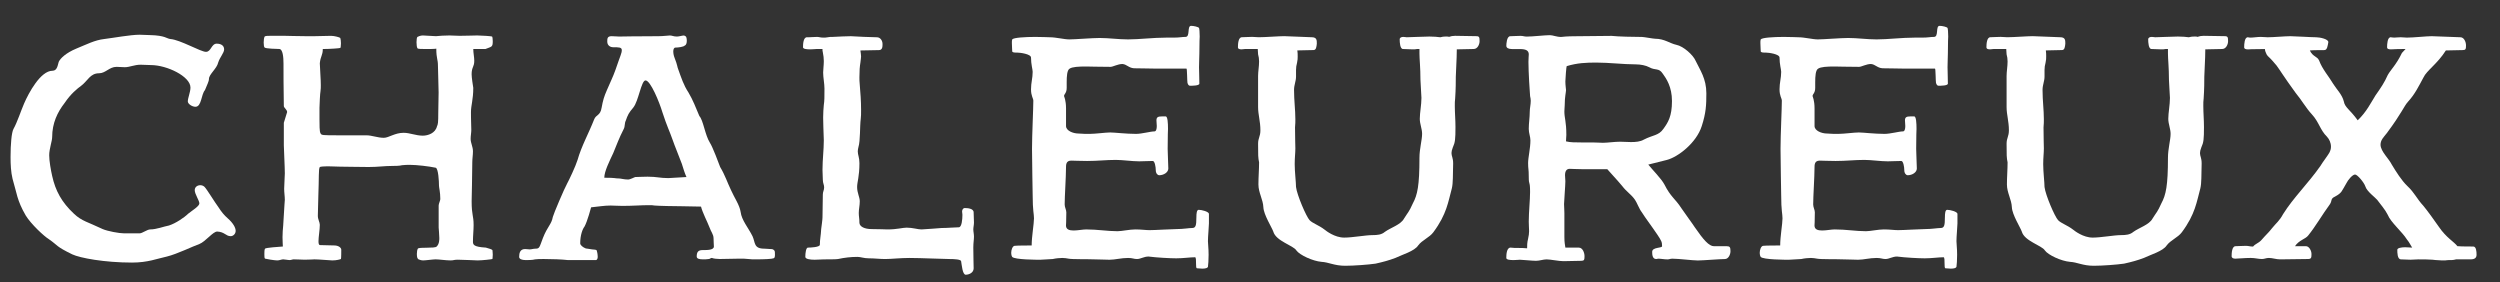
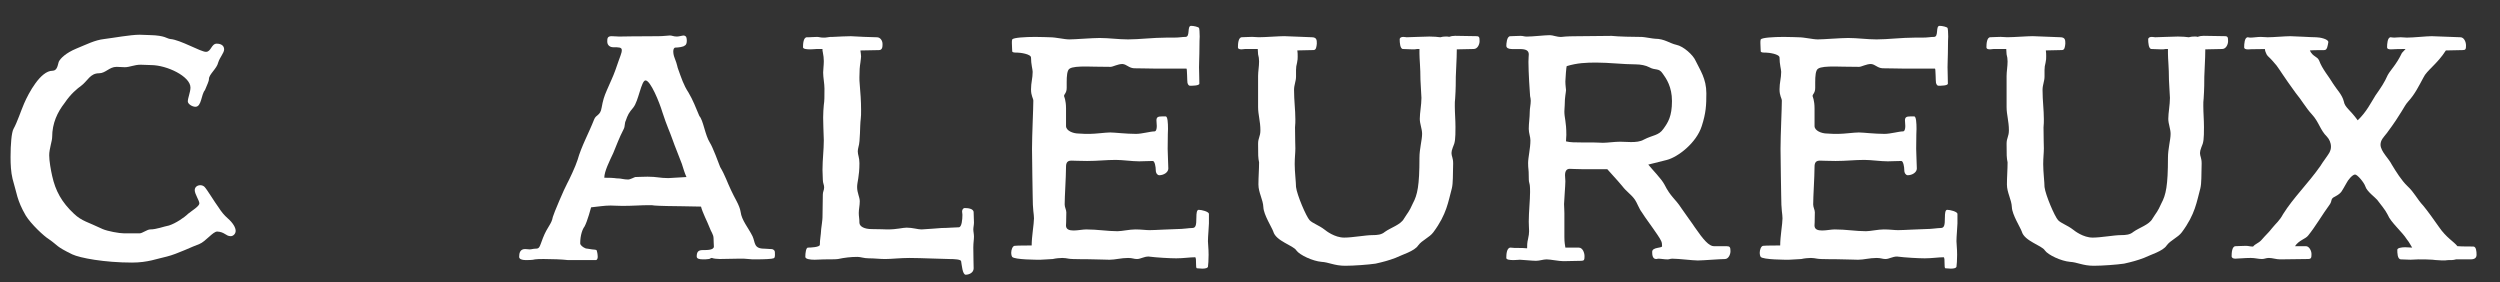
<svg xmlns="http://www.w3.org/2000/svg" id="_レイヤー_1" data-name="レイヤー 1" viewBox="0 0 1636.57 184.79">
  <rect x="0" y="0" width="1636.57" height="184.79" fill="#333333" stroke="none" />
  <defs>
    <style>
      .cls-1 {
        fill: #fff;
      }
    </style>
  </defs>
  <path class="cls-1" d="M141.97,28.59c2.59,0,4.75,1.17,4.75,3.73,0,2.33-2.81,5.13-3.89,8.63-.86,3.97-6.05,7.7-6.05,10.74,0,1.63-1.3,3.97-2.59,7.24-2.59,3.03-2.16,10.97-6.27,10.97-2.16,0-4.97-1.87-4.97-3.5,0-2.33,1.73-6.07,1.73-9.1,0-7.24-15.34-14.7-25.93-14.7-2.16,0-4.75-.23-6.7-.23-4.11,0-7.13,1.63-10.37,1.63-1.73,0-3.67-.23-5.4-.23-4.75,0-7.13,4.2-11.45,4.2-5.83,0-7.35,4.9-11.67,8.17-2.59,1.87-6.91,5.37-10.8,11.2-4.75,6.07-8.21,13.3-8.21,22.4,0,2.57-1.94,7.7-1.94,11.9,0,3.73,1.08,9.8,1.94,13.54,2.16,9.8,6.27,17.27,14.26,24.74,5.18,4.9,9.07,5.37,18.8,10.04,3.24,1.4,10.8,2.8,14.04,2.8h10.15c1.73,0,4.97-2.57,6.91-2.57,4.11,0,8.64-1.87,12.32-2.57,4.32-1.4,9.94-5.13,12.53-7.7,2.59-2.1,7.35-4.9,7.35-6.77s-3.03-6.07-3.03-8.64c0-2.1,1.73-3.27,3.67-3.27,1.08,0,2.16.47,2.81,1.17,1.73,1.87,6.48,9.8,9.08,13.3,1.94,3.03,3.67,5.13,6.05,7.23,3.46,3.03,5.18,6.07,5.18,8.17s-1.73,3.5-3.24,3.5c-3.24,0-3.89-2.8-8.86-3.03-2.81,0-7.56,6.54-11.67,8.17-4.1,1.4-14.48,6.53-21.17,8.17-6.48,1.4-12.53,3.97-22.9,3.97-18.15,0-34.14-3.03-39.11-5.37-11.02-5.37-9.08-5.6-15.13-9.8-3.46-2.1-11.88-10.04-15.34-15.64-5.83-10.04-5.83-14.7-8.64-24.04-1.08-4.43-1.3-9.57-1.3-14.24,0-8.4.65-16.1,1.94-18.44,2.38-4.2,4.97-12.13,6.91-16.57,3.02-7,10.8-21.47,18.58-21.47,3.24,0,3.46-3.97,4.11-5.84,1.08-2.33,4.75-5.84,11.45-8.64,6.91-2.8,12.1-5.6,18.37-6.3,5.83-.7,17.07-2.8,23.12-2.8,2.16,0,4.32.23,6.7.23,10.15.23,11.02,2.33,13.4,2.57,6.48.47,19.88,8.4,23.33,8.4s3.46-5.37,7.13-5.37Z" />
-   <path class="cls-1" d="M187.11,23.46c1.08,0,8.21.23,13.18.23h5.62c2.16,0,7.78-.23,10.8-.23,2.16,0,5.62.93,6.05,1.4.22.47.43,2.1.43,3.5,0,1.63-.22,3.03-.43,3.03-.43.23-6.91.7-11.45.7,0,4.2-1.51,4.67-1.95,9.34.22,6.07.65,10.5.65,14.24,0,1.4,0,2.8-.22,4.2-.22.47-.65,9.1-.65,10.73v7.24c0,3.73,0,8.4.65,9.34.65,1.4.86,1.4,12.75,1.4h17.28c3.67,0,7.35,1.63,11.45,1.63,3.24,0,7.13-3.27,12.96-3.27,4.1,0,7.99,1.87,12.53,1.87,3.46,0,8.21-1.63,9.29-6.07.65-1.4.86-2.1.86-9.33,0-1.63.22-9.57.22-12.84,0-5.37-.43-12.37-.43-17.27s-1.08-4.67-1.08-11.44c-1.3.23-4.32.23-6.91.23s-5.19,0-5.4-.47c-.43-.47-.65-2.33-.65-3.97s.22-3.27.65-3.5c.43-.23,1.94-.93,3.46-.93,1.95,0,6.48.47,8.64.47,1.73-.23,6.05-.47,8.86-.47,3.03,0,3.03.23,6.7.23,4.1,0,9.72-.23,11.45-.23,2.81,0,9.29.47,9.72.7.22.23.43,1.63.43,3.03,0,3.97-.65,3.5-4.75,5.13h-8c0,2.57.65,5.37.65,7.7,0,4.2-1.73,3.97-1.73,8.87,0,2.33.86,7.23,1.08,8.87,0,7.7-1.51,11.44-1.51,15.87,0,.93,0,5.37.22,11.67,0,1.87-.43,3.73-.43,5.84,0,2.8,1.51,5.13,1.51,8.17,0,2.33-.43,4.9-.43,7,0,8.17-.43,23.8-.43,25.67,0,9.34,1.29,9.1,1.29,15.64,0,3.5-.43,6.77-.43,10.74,0,2.1.43,3.5,8.43,3.97,2.59.7,3.89,1.17,4.32,1.63,0,.23.22,1.63.22,3.03s-.22,2.8-.22,2.8c-.43.23-6.91.93-9.72.93-1.73,0-8.86-.47-12.96-.47-2.59,0-2.59.47-4.75.47-3.03,0-7.56-.7-9.72-.7-1.73,0-6.48.7-8.21.7-1.29,0-2.38-.47-3.03-.7-.65-.47-1.08-1.17-1.08-3.5,0-1.4.22-2.8.65-3.5.86-1.17,11.24,0,12.32-1.4,1.73-1.63,1.73-4.43,1.73-5.6,0-2.1-.43-6.3-.43-6.77v-14.47c0-1.17,1.08-3.27,1.08-4.2,0-4.43-.86-7.7-.86-8.64,0-3.03-.43-11.44-2.16-11.9-4.32-.93-12.53-1.87-16.64-1.87-1.51,0-4.1,0-5.4.23-1.51.47-5.18.47-6.27.47-5.4,0-9.29.7-15.56.7-6.91,0-14.69-.23-18.8-.23-2.59,0-5.19-.23-8.21-.23-2.59,0-4.54.23-4.97.47-.43.47-.65,2.57-.65,5.37,0,5.6-.65,22.17-.65,26.6,0,2.33,1.29,4.2,1.29,5.84,0,3.27-.86,7.93-.86,10.73,0,1.63.22,2.57,1.08,2.57,1.94,0,7.78.23,9.29.23,2.59,0,4.54,1.4,4.54,2.8,0,.7,0,5.84-.22,6.07-.43.23-2.81.93-5.62.93-1.3,0-8.86-.7-11.67-.7-.86,0-2.81.23-6.48.23-1.94,0-4.32-.23-7.13-.23-.86,0-1.73.47-2.59.47-1.3,0-3.24-.47-4.32-.47s-2.38.7-3.89.7c-1.73,0-7.34-.93-7.99-1.17-.43-.23-.43-1.63-.43-3.03s0-2.8.43-3.5c.86-.7,8.86-1.17,11.67-1.4,0-.93-.22-3.27-.22-6.07,0-2.57.22-5.6.43-7.47.86-15.4,1.08-16.34,1.08-17.04,0-2.33-.43-4.67-.43-7.24,0-3.03.43-7.24.43-10.04,0-4.2-.65-16.34-.65-18.44v-14.7l2.16-7c0-1.63-2.16-2.8-2.16-3.97-.22-16.57-.22-17.5-.22-27.77,0-4.2-.43-9.57-2.81-9.57-1.51,0-8.86-.23-9.51-.93-.43-.23-.65-1.63-.65-3.27s.22-3.27.65-3.97c.43-.47,2.59-.47,4.97-.47h8.86Z" />
  <path class="cls-1" d="M440.76,33.73c0,1.17.22,2.57.86,4.2,1.95,4.9,1.73,6.07,2.38,7.47,1.95,5.37,3.46,10.27,6.7,15.17,2.81,4.67,4.97,10.27,7.13,15.4,2.59,2.8,3.67,12.37,6.91,17.5,1.73,2.57,5.84,13.54,6.7,15.87,3.24,5.37,4.75,10.27,7.13,15.17,2.16,4.9,5.62,9.8,6.27,14.24.65,5.37,4.97,10.27,7.78,15.87,1.94,4.2.65,8.17,7.78,8.17,1.29,0,2.81.23,3.67.23,1.29,0,1.94,0,2.81.93.43.47.43,1.4.43,2.8s-.22,2.1-.86,2.33c-1.08.47-6.05.7-11.67.7-1.73,0-3.46,0-4.97-.23s-3.67-.23-5.84-.23c-3.24,0-10.15.23-12.75.23-1.73,0-4.11-.23-5.19-.7-.86,0-1.3.7-1.94.7-1.3.23-2.81.23-3.89.23-2.59,0-4.1-.47-4.1-1.87,0-2.8.86-4.2,3.89-4.2s7.35,0,7.35-2.33c0-1.87-.22-2.57-.22-5.37,0-2.57-1.73-4.43-2.59-7-1.51-3.97-4.54-9.57-5.62-13.77-3.46,0-10.37-.23-12.32-.23-4.97,0-15.77-.23-18.15-.47-1.08-.23-1.73-.23-4.1-.23-4.32,0-10.37.47-16.85.47-3.46,0-5.19-.23-7.78-.23-4.11,0-8,.7-12.75,1.17,0,0-2.38,9.1-4.32,12.6-1.29,1.63-2.81,5.6-2.81,10.97,0,1.17,1.73,2.57,3.46,3.27.43.23,2.16.23,4.32.7,1.3.23,2.59,0,3.03.7.22.47.65,2.57.65,4.2,0,.7-.22,2.1-1.3,2.1h-18.15c-3.89-.47-10.58-.7-15.77-.7-2.59,0-4.32,0-5.84.23-1.51.47-4.97.47-6.05.47-2.59,0-4.32-.7-4.32-2.1,0-2.57.65-5.13,3.89-5.13,1.08,0,2.16.23,3.03.23,1.08,0,2.38-.47,3.67-.47,2.81,0,2.59-.7,4.97-7,3.03-7.7,5.62-8.87,6.48-13.77.43-1.87,7.56-18.67,9.29-21.71,1.29-2.33,5.62-11.44,6.91-15.64,2.59-9.1,7.13-17.04,10.8-26.37,1.29-3.5,4.1-2.33,4.97-7.93.86-4.67,1.51-7,3.46-11.44,2.16-5.13,3.89-8.4,5.62-13.3,3.24-9.57,4.1-10.73,4.1-12.84,0-1.87-1.94-1.87-5.62-1.87-1.95,0-3.89-1.17-3.89-3.73,0-1.87,0-3.5,2.81-3.5,2.59,0,2.81.23,4.97.23,1.51,0,11.24-.23,25.71-.23,3.24,0,6.27-.47,7.56-.47s2.38.7,4.54.7c1.51,0,3.46-.7,4.75-.7.22,0,.43.47.87.47.65.23.86,1.87.86,3.03,0,1.4-.43,2.8-1.3,3.03-.65.93-4.32,1.4-6.27,1.4-.65,0-1.3.93-1.3,2.57ZM414.61,70.37c-3.03,3.5-3.67,4.9-4.97,8.64-.86,1.63-.43,3.73-1.3,5.37-3.24,6.3-4.54,10.27-6.91,15.87-2.38,5.13-5.84,11.9-5.84,16.1,8.21,0,6.48.47,9.51.47,1.29,0,3.46.7,6.05.7,1.51,0,4.32-1.63,4.75-1.63,2.16,0,4.1-.23,7.99-.23,6.27,0,8,.93,13.61.93,1.08,0,7.56-.47,11.88-.7-1.08-2.33-1.94-5.13-3.03-8.64-1.08-3.03-4.75-11.9-6.27-16.34-1.51-4.43-3.46-8.17-6.48-17.5-1.95-6.54-7.78-20.77-11.02-20.77-2.81,0-4.54,13.54-8,17.74Z" />
  <path class="cls-1" d="M529.54,24.39c1.51,0,3.46-.23,5.4-.23,1.08,0,2.16.47,4.11.47.65,0,1.73,0,2.81-.23.43,0,1.08-.23,1.73-.23h1.3c3.24-.23,10.8-.47,12.1-.47,3.03.23,14.26.7,17.07.7,2.16,0,3.67,2.1,3.67,4.43,0,1.63,0,3.97-2.38,3.97-1.3,0-9.51.23-12.1.23.22,2.1.43,2.57.43,3.97,0,.93-.22,1.87-.43,3.97-.43,2.57-.65,5.14-.65,9.57,0,1.4,0,3.03.22,4.9.43,5.13.87,10.74.87,16.34,0,2.57,0,4.67-.22,6.07-.65,4.9-.22,14.24-1.51,18.44-.22.93-.43,1.87-.43,2.8,0,2.33,1.08,3.97,1.08,7.7,0,8.87-1.51,12.37-1.51,15.64,0,3.97,1.73,6.53,1.73,9.33s-.65,5.14-.65,7.7c0,2.33.43,3.5.43,6.53.22,2.33,3.24,3.97,8,3.97,6.05,0,7.99.23,10.37.23,6.27,0,9.94-1.17,12.53-1.17,3.89,0,7.35,1.17,9.72,1.17,1.95,0,12.32-.93,13.18-.93,4.11,0,8.43-.47,11.24-.47,1.94,0,2.38-5.13,2.38-8.17,0-.93-.22-1.63-.22-2.1,0-1.17.65-2.33,1.73-2.33,1.73,0,5.83.23,5.83,2.8,0,1.87.22,4.43.22,6.77,0,1.4-.43,3.03-.43,4.43s.43,3.03.43,4.67c0,2.1-.43,3.97-.43,7.24,0,5.13.22,11.9.22,13.54,0,3.03-3.24,4.2-5.18,4.2-2.16,0-2.59-6.53-3.03-8.87-.22-1.17-4.32-1.4-7.56-1.4-4.1,0-18.8-.7-26.36-.7-5.84,0-11.89.7-15.77.7-3.46,0-6.91-.47-10.8-.47-3.24,0-5.19-.93-7.35-.93-4.32,0-8.42.47-12.75,1.4-.86.23-7.35.23-9.29.23-1.51,0-3.89.23-6.05.23-3.03,0-6.05-.47-6.05-1.87,0-2.57.43-6.07,1.73-6.07,1.51,0,7.78-.23,7.78-1.87,0-3.5.65-5.83.87-10.27.22-1.87.86-6.07.86-7.7s.22-13.54.22-14.94c0-1.87.86-2.8.86-4.67,0-1.63-.86-2.8-.86-4.9,0-1.87-.22-5.37-.22-6.53,0-6.77.86-13.07.86-19.37-.22-7.23-.43-11.2-.43-14.94,0-3.03.22-5.83.43-8.17.43-2.8.43-5.13.43-10.74,0-3.27-.86-7.24-.86-10.5,0-2.1.43-4.67.43-7.47,0-1.87-.22-3.73-.65-5.84-.22-.47-.22-1.4-.22-2.1h-3.89c-.65,0-2.38.23-4.11.23-2.38,0-4.75-.23-4.75-1.4,0-2.1.22-6.53,2.59-6.53h1.3Z" />
  <path class="cls-1" d="M783.19,142.25c0-2.57.22-4.9,1.51-4.9,1.95,0,6.48,1.17,6.7,2.57v6.3c0,1.87-.65,8.64-.65,11.67,0,2.1.43,4.43.43,8.87,0,3.03-.22,7-.43,7.93-.22.7-1.51,1.17-3.67,1.17-.86,0-3.03-.23-3.46-.23-.65,0-.65-1.4-.65-2.8,0-2.1,0-4.43-.65-4.43-3.24,0-7.78.7-12.32.7-3.89,0-12.75-.47-18.15-1.17-3.02,0-5.18,1.63-7.56,1.63-2.16,0-2.81-.7-5.84-.7-4.54,0-8.43,1.17-12.1,1.17-2.81,0-5.83-.23-9.07-.23-6.05-.23-15.34,0-17.72-.47-1.29-.23-2.59-.47-4.1-.47s-4.32.23-6.27.7c-1.95,0-6.05.47-8.21.47-1.94,0-16.85,0-18.37-1.87-.43-.7-.65-1.63-.65-2.57,0-2.1.86-4.43,2.16-4.67,1.51-.23,9.94-.23,11.24-.23,0-5.84,1.51-14.24,1.51-17.74,0-3.03-.86-4.9-.86-15.17,0-2.8-.43-21.24-.43-30.34s.86-26.37.86-31.51c0-1.63-1.51-3.03-1.51-7.47s1.08-7.24,1.08-11.44c0-1.63-1.08-4.9-1.08-9.33,0-2.33-7.13-3.27-9.07-3.27-1.73,0-3.24,0-3.24-.93s-.22-3.5-.22-5.37c0-.93,0-1.87.22-2.33.86-1.17,8.43-1.63,15.13-1.63,4.32,0,8.43.23,9.51.23,4.11,0,9.29,1.4,12.75,1.4,3.67,0,14.91-.93,19.88-.93,6.05,0,12.32.93,18.58.93,7.35,0,16.42-1.17,25.06-1.17h4.75c3.89,0,5.4-.47,7.78-.47,3.24,0,.86-7.24,3.67-7.24,1.73,0,4.75.7,5.19,1.4.22.47.43,3.03.43,5.6,0,1.17-.22,2.33-.22,11.2,0,3.03-.22,5.13-.22,8.87,0,3.03.22,6.3.22,10.74,0,1.4-4.54,1.4-6.05,1.4-1.3,0-1.51-1.4-1.73-1.87-.22-.7-.22-9.57-.65-9.33h-19.44c-3.67,0-10.37-.23-14.91-.23-3.46-.23-4.75-2.57-7.56-2.8-3.03,0-6.27,1.87-7.78,1.87-9.94,0-12.1-.23-15.99-.23-4.97,0-9.07.23-10.8,1.4-1.73.93-1.94,5.13-1.94,8.87v3.73c0,3.5-1.73,3.97-1.73,5.37,0,.23,1.3,2.57,1.3,8.17v11.44c0,3.03,4.54,4.9,8.21,4.9,2.59.23,4.97.23,7.34.23,3.67,0,10.37-.93,13.4-.93,2.81,0,10.37.93,16.85.93,3.89,0,9.51-1.63,12.1-1.63,1.08,0,1.51-1.63,1.51-3.5,0-1.17-.22-2.57-.22-3.73,0-2.1,1.08-2.57,3.46-2.57h2.59c1.3,0,1.51,4.43,1.51,8.17,0,1.63-.22,3.27-.22,13.07,0,3.27.43,10.5.43,12.84,0,2.57-3.03,4.43-6.05,4.43-.87,0-2.16-1.17-2.16-3.27s-.65-6.07-1.95-6.07c-3.24,0-6.05.23-8.86.23-4.76,0-10.8-.93-15.34-.93-6.48,0-11.67.7-18.8.7-5.62,0-7.99-.23-10.37-.23-3.46,0-3.46,2.57-3.46,5.13,0,5.6-.86,18.2-.86,23.57,0,1.87,1.08,3.5,1.08,5.13,0,6.53-.22,7.94-.22,8.64,0,2.57,2.16,3.27,4.97,3.27s6.05-.7,8.21-.7c7.56,0,13.83,1.17,20.53,1.17,2.81,0,7.99-1.17,11.67-1.17,3.89,0,6.91.47,9.29.47,3.67,0,14.69-.7,17.94-.7,4.1,0,7.99-.7,9.94-.7,2.38,0,2.81-1.63,2.81-7Z" />
  <path class="cls-1" d="M918.44,32.09c-1.94,0-2.16-4.43-2.16-6.3,0-1.17,1.08-1.63,2.38-1.63.86,0,1.73.23,2.16.23,1.73,0,11.89-.47,14.91-.47,2.16,0,6.05.23,7.13.47,1.08-.23,1.73-.47,3.89-.47.86,0,1.51,0,1.73.23,1.3-.47,2.59-.7,4.1-.7,2.81,0,11.67.23,13.83.23,1.95,0,2.16.7,2.16,3.27,0,2.1-1.29,5.13-3.89,5.13-1.29,0-8.21.23-11.02.23,0,6.3-.65,15.4-.65,17.97s0,8.17-.43,14.24c-.22,1.4-.22,3.03-.22,4.9,0,4.43.43,9.1.43,13.77,0,7.94-.22,10.04-1.73,13.3-.65,1.63-.87,2.8-.87,3.73,0,2.1,1.08,3.03,1.08,6.77-.22,7.7,0,12.84-.86,16.34-2.38,8.64-3.24,16.8-12.1,28.71-2.59,3.5-7.35,5.13-9.94,8.64-2.38,3.73-10.59,6.07-14.91,8.17-4.32,1.63-7.78,2.57-12.96,3.73-4.75.7-14.26,1.4-19.88,1.4-7.13,0-10.8-2.33-15.56-2.57-5.62-.47-14.26-4.43-16.42-7.47-1.94-3.27-13.39-6.07-15.12-12.37-.87-2.57-6.27-10.97-6.48-15.87-.22-5.14-3.24-9.57-3.24-14.94,0-4.9.43-9.8.43-14.47-.65-3.03-.65-4.9-.65-12.14,0-3.97,1.51-4.67,1.51-8.87,0-5.84-1.51-10.27-1.51-15.17v-20.3c0-3.03.65-6.3.65-9.57,0-1.63-.22-3.27-.65-4.67,0-1.17-.22-2.1-.22-3.5h-8.21c-.65,0-1.51.23-2.38.23-1.3,0-2.38-.23-2.38-1.4,0-2.1.22-6.53,2.59-6.53,1.73,0,4.1-.23,6.7-.23,1.94,0,2.38.23,4.32.23,4.32,0,13.18-.7,16.64-.7,3.24,0,14.69.7,17.93.7,3.46,0,3.46,1.87,3.46,4.2-.22,2.1-.43,4.2-2.16,4.2-1.3,0-8.43.23-10.59.23.22,1.63.22,2.57.22,3.97,0,1.17,0,2.33-.43,4.2-.43,1.4-.65,3.03-.65,4.67v4.2c0,3.27-1.3,5.37-1.3,8.87,0,7,.86,13.07.86,19.14,0,1.63,0,3.03-.22,5.37,0,7.47.22,10.97.22,13.77,0,3.03-.43,5.83-.43,10.27,0,5.13.86,11.9.86,14.94.65,5.37,6.7,19.37,8.86,21.7,1.95,2.1,6.05,3.27,9.94,6.3.87.7,6.48,5.14,12.75,5.14,5.4,0,14.04-1.63,18.58-1.63,3.03,0,5.84-.23,8-2.1,3.89-2.8,10.37-4.67,12.53-8.64,2.59-4.2,3.24-4.2,5.83-10.04,3.03-5.6,4.32-11.67,4.32-29.87,0-5.84,1.73-11.67,1.73-15.64,0-3.27-1.51-6.53-1.51-9.8,0-3.97,1.08-9.1,1.08-13.77,0-1.4-.65-10.27-.65-11.9,0-7.94-.65-13.54-.65-17.04v-3.03h-1.51c-.86.23-1.94.23-3.03.23l-6.27-.23Z" />
  <path class="cls-1" d="M1084.15,169.56c-2.38,0-2.59-2.8-2.59-4.67,0-3.27,6.48-2.33,6.48-3.73,0-2.8-.43-3.5-3.03-7.47-4.75-7-7.56-10.5-10.37-14.94-1.51-1.87-3.03-6.07-4.32-7.93-2.38-3.5-5.4-5.13-8.43-9.1-3.67-4.43-7.35-8.17-9.72-10.97h-16.64c-4.53,0-5.83-.23-7.99-.23-1.94,0-3.03,1.4-3.03,4.2,0,.93.22,2.8.22,3.97,0,2.8-.86,13.07-.86,14.94,0,2.1.22,2.8.22,5.84v15.64c0,4.2.43,4.9.65,7h8.86c2.38,0,3.67,3.27,3.67,5.6s-.22,3.03-2.16,3.03c-2.16,0-8.86.23-11.67.23-3.03,0-8.43-1.17-11.02-1.17-2.16,0-4.54.93-6.91.93-2.59,0-9.07-.7-10.58-.7-.65,0-2.38.23-4.11.23-2.38,0-4.75-.23-4.75-1.4,0-2.33.22-6.77,2.81-6.77,1.51.23,3.24.23,4.97.23s3.67,0,5.84.23c0-1.87,0-3.73.65-6.3.43-1.87.65-3.5.65-4.9,0-1.87-.22-3.5-.22-6.3,0-6.07.86-14.24.86-19.37,0-7.7-.86-3.97-.86-9.8s-.43-4.9-.43-9.1c0-3.73,1.51-9.57,1.51-14.94,0-2.33-1.08-4.67-1.08-7.47,0-3.73.65-7.47.65-11.2,0-2.33.65-4.67.65-7.23,0-.93-.22-2.1-.43-3.03-.22-2.33-1.08-15.87-1.08-22.4,0-2.57.22-3.73.22-4.9,0-2.57-1.94-3.5-5.83-3.5h-5.19c-2.16,0-3.67-.7-3.67-2.1,0-1.17.22-6.3,2.59-6.3,1.73,0,4.11-.23,6.7-.23,1.73,0,2.38.47,4.11.47,3.89,0,11.88-.93,15.12-.93,1.95,0,4.32,1.17,7.35,1.17,3.89-.47,7.99-.47,9.94-.47,2.59,0,17.5-.23,23.12-.23,4.32.47,14.26.7,19.88.7,1.29,0,7.34,1.17,8.64,1.17,6.05,0,9.51,3.03,13.83,3.97,4.75.93,11.02,6.77,12.53,10.27,3.03,6.3,7.13,11.9,7.13,21.47,0,7.7-.22,12.84-3.02,21.47-3.46,10.97-15.56,20.3-22.9,22.17l-12.1,3.03c2.81,3.5,8.64,9.34,10.59,13.07,4.1,8.17,7.13,9.33,11.02,15.4,2.16,3.27,7.56,10.5,8.86,12.6,5.62,8.17,9.29,12.37,12.53,12.37h8.43c1.94,0,2.38.7,2.38,3.27,0,2.1-1.3,5.13-3.67,5.13-3.24,0-14.48.93-17.72.93-3.46,0-12.53-1.17-16.63-1.17-1.51,0-1.95.47-3.24.47-1.94,0-4.32-.47-6.05-.47l-1.29.23ZM1088.9,84.37c3.03-4.2,5.62-8.17,5.62-18.2,0-9.34-3.67-14.7-6.05-17.97-2.59-3.97-4.75-1.87-8.86-4.2-2.16-1.17-5.62-1.87-8.86-1.87-7.99,0-17.5-1.17-25.71-1.17-6.7,0-12.53.23-19.44,2.33-.22,0-.87,8.4-.87,10.04,0,2.57.43,4.9.43,5.6,0,1.4-.86,4.43-.86,10.04,0,1.17-.22,2.57-.22,3.97,0,4.43,1.29,6.53,1.29,15.4,0,1.17-.22,2.57-.22,4.2,2.59.7,6.27.7,9.72.7h7.56c2.59,0,4.76.23,6.91.23,3.03,0,7.56-.7,11.24-.7,2.16,0,4.75.23,7.13.23,3.03,0,6.05-.23,8.43-1.63,5.84-3.03,9.72-2.57,12.75-7Z" />
  <path class="cls-1" d="M1273.19,142.25c0-2.57.22-4.9,1.51-4.9,1.95,0,6.48,1.17,6.7,2.57v6.3c0,1.87-.65,8.64-.65,11.67,0,2.1.43,4.43.43,8.87,0,3.03-.22,7-.43,7.93-.22.7-1.51,1.17-3.67,1.17-.86,0-3.03-.23-3.46-.23-.65,0-.65-1.4-.65-2.8,0-2.1,0-4.43-.65-4.43-3.24,0-7.78.7-12.32.7-3.89,0-12.75-.47-18.15-1.17-3.02,0-5.18,1.63-7.56,1.63-2.16,0-2.81-.7-5.84-.7-4.54,0-8.43,1.17-12.1,1.17-2.81,0-5.83-.23-9.07-.23-6.05-.23-15.34,0-17.72-.47-1.29-.23-2.59-.47-4.1-.47s-4.32.23-6.27.7c-1.95,0-6.05.47-8.21.47-1.94,0-16.85,0-18.37-1.87-.43-.7-.65-1.63-.65-2.57,0-2.1.86-4.43,2.16-4.67,1.51-.23,9.94-.23,11.24-.23,0-5.84,1.51-14.24,1.51-17.74,0-3.03-.86-4.9-.86-15.17,0-2.8-.43-21.24-.43-30.34s.86-26.37.86-31.51c0-1.63-1.51-3.03-1.51-7.47s1.08-7.24,1.08-11.44c0-1.63-1.08-4.9-1.08-9.33,0-2.33-7.13-3.27-9.07-3.27-1.73,0-3.24,0-3.24-.93s-.22-3.5-.22-5.37c0-.93,0-1.87.22-2.33.86-1.17,8.43-1.63,15.13-1.63,4.32,0,8.43.23,9.51.23,4.11,0,9.29,1.4,12.75,1.4,3.67,0,14.91-.93,19.88-.93,6.05,0,12.32.93,18.58.93,7.35,0,16.42-1.17,25.06-1.17h4.75c3.89,0,5.4-.47,7.78-.47,3.24,0,.86-7.24,3.67-7.24,1.73,0,4.75.7,5.19,1.4.22.47.43,3.03.43,5.6,0,1.17-.22,2.33-.22,11.2,0,3.03-.22,5.13-.22,8.87,0,3.03.22,6.3.22,10.74,0,1.4-4.54,1.4-6.05,1.4-1.3,0-1.51-1.4-1.73-1.87-.22-.7-.22-9.57-.65-9.33h-19.44c-3.67,0-10.37-.23-14.91-.23-3.46-.23-4.75-2.57-7.56-2.8-3.03,0-6.27,1.87-7.78,1.87-9.94,0-12.1-.23-15.99-.23-4.97,0-9.07.23-10.8,1.4-1.73.93-1.94,5.13-1.94,8.87v3.73c0,3.5-1.73,3.97-1.73,5.37,0,.23,1.3,2.57,1.3,8.17v11.44c0,3.03,4.54,4.9,8.21,4.9,2.59.23,4.97.23,7.34.23,3.67,0,10.37-.93,13.4-.93,2.81,0,10.37.93,16.85.93,3.89,0,9.51-1.63,12.1-1.63,1.08,0,1.51-1.63,1.51-3.5,0-1.17-.22-2.57-.22-3.73,0-2.1,1.08-2.57,3.46-2.57h2.59c1.3,0,1.51,4.43,1.51,8.17,0,1.63-.22,3.27-.22,13.07,0,3.27.43,10.5.43,12.84,0,2.57-3.03,4.43-6.05,4.43-.87,0-2.16-1.17-2.16-3.27s-.65-6.07-1.95-6.07c-3.24,0-6.05.23-8.86.23-4.76,0-10.8-.93-15.34-.93-6.48,0-11.67.7-18.8.7-5.62,0-7.99-.23-10.37-.23-3.46,0-3.46,2.57-3.46,5.13,0,5.6-.86,18.2-.86,23.57,0,1.87,1.08,3.5,1.08,5.13,0,6.53-.22,7.94-.22,8.64,0,2.57,2.16,3.27,4.97,3.27s6.05-.7,8.21-.7c7.56,0,13.83,1.17,20.53,1.17,2.81,0,7.99-1.17,11.67-1.17,3.89,0,6.91.47,9.29.47,3.67,0,14.69-.7,17.94-.7,4.1,0,7.99-.7,9.94-.7,2.38,0,2.81-1.63,2.81-7Z" />
  <path class="cls-1" d="M1408.43,32.09c-1.94,0-2.16-4.43-2.16-6.3,0-1.17,1.08-1.63,2.38-1.63.86,0,1.73.23,2.16.23,1.73,0,11.89-.47,14.91-.47,2.16,0,6.05.23,7.13.47,1.08-.23,1.73-.47,3.89-.47.86,0,1.51,0,1.73.23,1.3-.47,2.59-.7,4.1-.7,2.81,0,11.67.23,13.83.23,1.95,0,2.16.7,2.16,3.27,0,2.1-1.29,5.13-3.89,5.13-1.29,0-8.21.23-11.02.23,0,6.3-.65,15.4-.65,17.97s0,8.17-.43,14.24c-.22,1.4-.22,3.03-.22,4.9,0,4.43.43,9.1.43,13.77,0,7.94-.22,10.04-1.73,13.3-.65,1.63-.87,2.8-.87,3.73,0,2.1,1.08,3.03,1.08,6.77-.22,7.7,0,12.84-.86,16.34-2.38,8.64-3.24,16.8-12.1,28.71-2.59,3.5-7.35,5.13-9.94,8.64-2.38,3.73-10.59,6.07-14.91,8.17-4.32,1.63-7.78,2.57-12.96,3.73-4.75.7-14.26,1.4-19.88,1.4-7.13,0-10.8-2.33-15.56-2.57-5.62-.47-14.26-4.43-16.42-7.47-1.94-3.27-13.39-6.07-15.12-12.37-.87-2.57-6.27-10.97-6.48-15.87-.22-5.14-3.24-9.57-3.24-14.94,0-4.9.43-9.8.43-14.47-.65-3.03-.65-4.9-.65-12.14,0-3.97,1.51-4.67,1.51-8.87,0-5.84-1.51-10.27-1.51-15.17v-20.3c0-3.03.65-6.3.65-9.57,0-1.63-.22-3.27-.65-4.67,0-1.17-.22-2.1-.22-3.5h-8.21c-.65,0-1.51.23-2.38.23-1.3,0-2.38-.23-2.38-1.4,0-2.1.22-6.53,2.59-6.53,1.73,0,4.1-.23,6.7-.23,1.94,0,2.38.23,4.32.23,4.32,0,13.18-.7,16.64-.7,3.24,0,14.69.7,17.93.7,3.46,0,3.46,1.87,3.46,4.2-.22,2.1-.43,4.2-2.16,4.2-1.3,0-8.43.23-10.59.23.22,1.63.22,2.57.22,3.97,0,1.17,0,2.33-.43,4.2-.43,1.4-.65,3.03-.65,4.67v4.2c0,3.27-1.3,5.37-1.3,8.87,0,7,.86,13.07.86,19.14,0,1.63,0,3.03-.22,5.37,0,7.47.22,10.97.22,13.77,0,3.03-.43,5.83-.43,10.27,0,5.13.86,11.9.86,14.94.65,5.37,6.7,19.37,8.86,21.7,1.95,2.1,6.05,3.27,9.94,6.3.87.7,6.48,5.14,12.75,5.14,5.4,0,14.04-1.63,18.58-1.63,3.03,0,5.84-.23,8-2.1,3.89-2.8,10.37-4.67,12.53-8.64,2.59-4.2,3.24-4.2,5.83-10.04,3.03-5.6,4.32-11.67,4.32-29.87,0-5.84,1.73-11.67,1.73-15.64,0-3.27-1.51-6.53-1.51-9.8,0-3.97,1.08-9.1,1.08-13.77,0-1.4-.65-10.27-.65-11.9,0-7.94-.65-13.54-.65-17.04v-3.03h-1.51c-.86.23-1.94.23-3.03.23l-6.27-.23Z" />
  <path class="cls-1" d="M1567.23,24.62c1.3,0,2.81-.23,4.32-.23s2.38.23,4.1.23c4.32,0,12.75-.93,16.2-.93,3.03,0,15.77.7,18.8.7,2.38,0,3.67,3.03,3.67,5.37s-.22,3.03-2.16,3.03c-1.51,0-8.43.23-11.02.23-5.62,8.87-12.53,13.07-14.69,17.74-3.03,5.6-5.62,10.97-9.94,15.64-2.81,3.03-4.1,7.47-14.04,20.77-2.16,2.8-4.11,4.43-4.11,7.7.22,4.43,5.4,8.87,7.35,12.84,2.81,4.67,6.48,10.5,10.15,14,4.97,4.67,6.05,8.17,10.59,13.07,2.16,2.57,7.78,10.27,10.15,13.77,4.75,7,9.72,9.57,12.1,12.6,2.38.23,8.64.23,10.37.23,1.95,0,2.16,3.27,2.16,5.37s-1.29,3.03-3.89,3.03h-9.51c-.86.23-1.95.47-2.81.47h-1.94c-1.08,0-1.95.23-2.38.23-1.51,0-3.67,0-6.05-.23-.86,0-1.73-.23-2.16-.23-2.38-.23-6.7-.23-9.29-.23-2.38,0-2.81.23-5.19.23-2.16,0-4.75-.23-6.27-.23-2.38,0-2.38-4.43-2.38-6.3,0-1.17,2.81-1.63,5.19-1.63,1.51,0,3.02.23,4.53.23-1.08-1.63-1.73-3.27-3.46-5.37-3.03-4.9-10.59-11.2-12.53-16.1-1.73-3.5-4.54-6.54-6.91-9.8-1.08-1.4-6.91-5.6-7.78-8.87-.87-2.57-5.19-7.7-6.7-7.7-1.73,0-4.75,3.73-5.62,5.6-3.24,5.37-2.81,6.3-7.56,8.87-3.03,1.4-1.73,2.57-3.24,4.9-4.97,6.77-9.51,14.7-14.26,20.54-1.73,2.33-6.05,3.03-8.64,7h7.13c2.16,0,3.67,3.03,3.67,5.13,0,2.57-.22,3.27-2.38,3.27-1.95,0-15.13.23-18.15.23-2.59,0-4.97-.93-7.35-.93-1.94,0-2.81.7-4.54.7-2.38,0-4.53-.7-7.34-.7-4.1,0-8.21.47-10.15.47-1.3,0-2.38-.47-2.38-1.63,0-2.1.22-6.53,2.59-6.53,1.73,0,4.1-.23,6.7-.23,1.94,0,2.59.47,4.75.47,1.51-1.87,3.46-2.1,5.4-4.2,3.24-3.73,4.97-5.13,6.91-7.7,2.81-3.5,4.97-4.9,7.34-9.34,6.7-10.73,16.42-20.07,24.42-31.51,1.51-2.57,4.32-6.07,5.84-8.64.86-1.63,1.08-2.8,1.08-3.97,0-2.57-1.08-4.9-2.59-6.53-4.54-4.43-5.19-9.57-9.94-14.7-3.89-4.2-6.7-9.34-10.59-14-7.99-10.97-9.94-14.47-12.53-17.97-5.19-6.3-5.4-5.37-6.48-7.24-.65-1.4-1.08-2.33-1.08-3.5-9.51,0-10.15.23-11.02.23-1.3,0-2.59-.23-2.59-1.4,0-2.1.22-6.53,2.38-6.53.43,0,1.08.23,1.51.23,1.95,0,4.76-.47,6.91-.47,1.95,0,2.81.23,4.54.23,3.89,0,11.45-.7,14.91-.7,3.03,0,13.39.7,16.85.7,2.38,0,8.21,1.17,7.99,3.27-.43,2.1-.65,5.13-2.59,5.13-1.08,0-7.56,0-9.51.23,1.95,4.2,4.75,3.73,6.05,6.53,2.16,5.84,6.27,10.27,9.29,15.4,2.16,3.5,5.84,7,6.91,11.44.65,3.97,4.11,5.37,9.08,12.37,5.84-5.6,8.43-11.2,11.67-16.34,3.46-4.9,5.84-8.4,8-13.3,1.94-3.5,5.62-6.77,9.29-14.47l2.38-2.57c-3.24,0-6.7,0-9.51.23-1.51,0-2.59-.23-2.59-1.4,0-2.1.22-6.53,2.38-6.53,0,0,1.3.23,2.16.23Z" />
</svg>